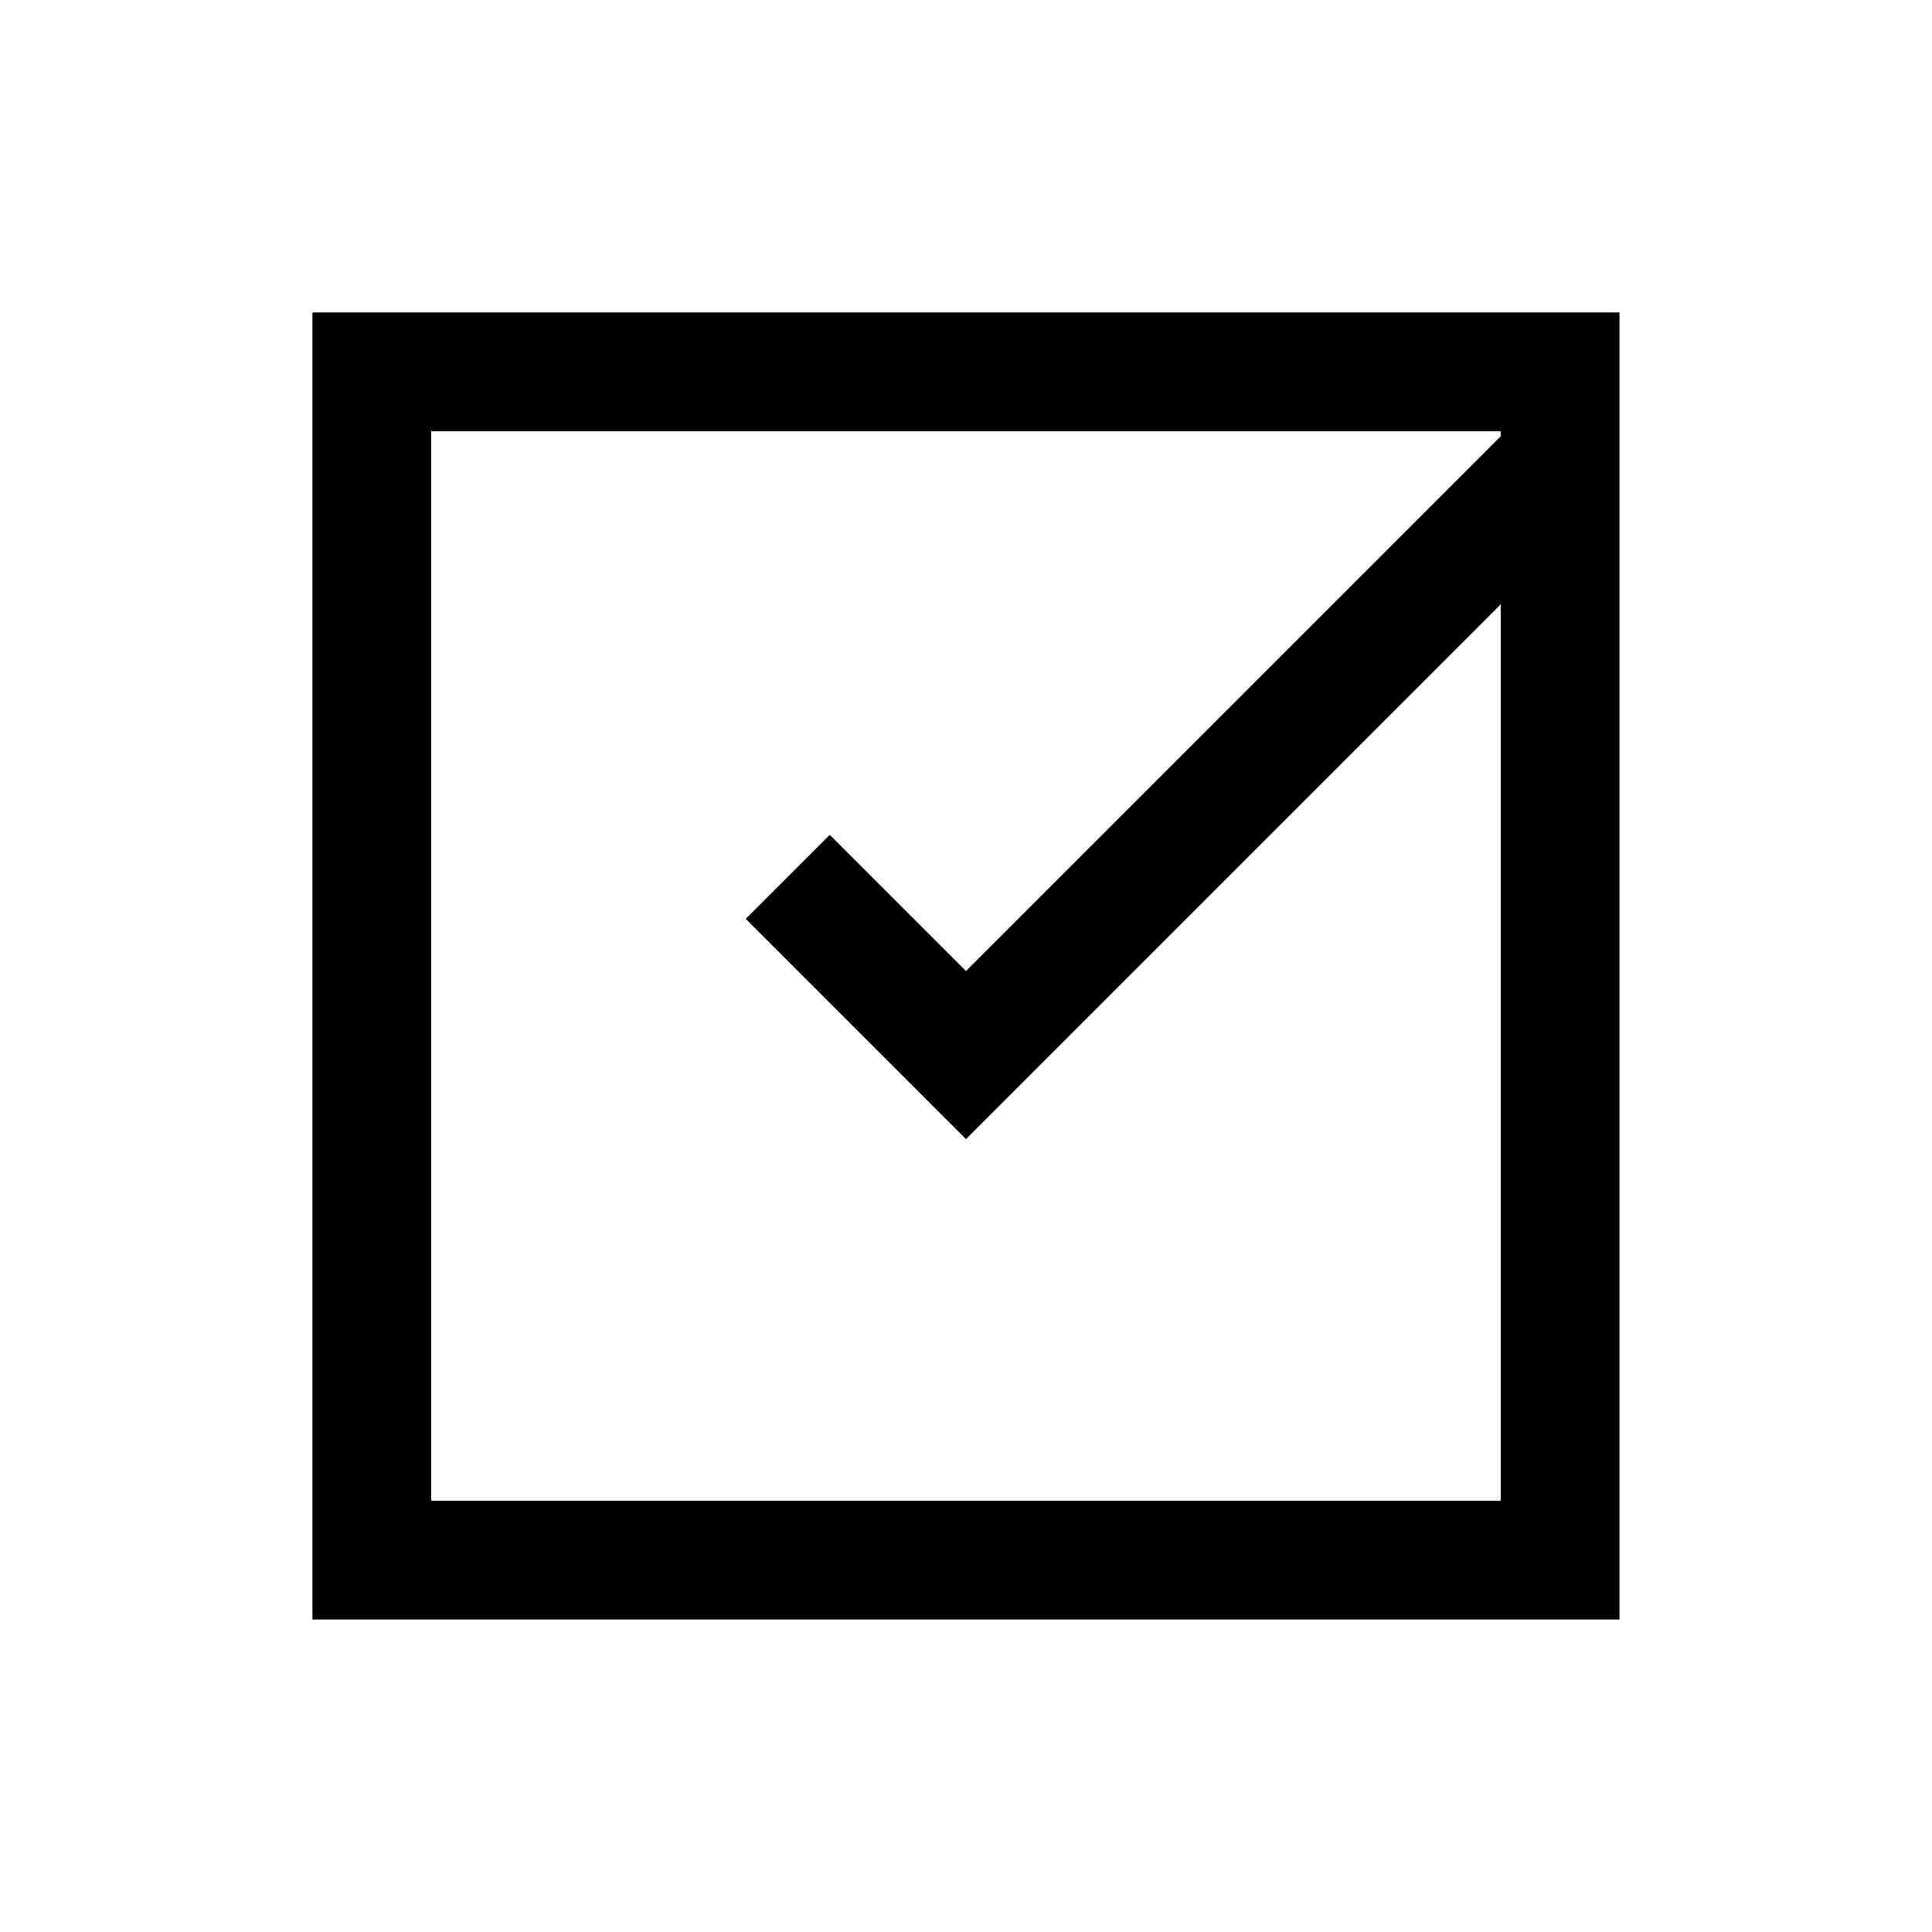
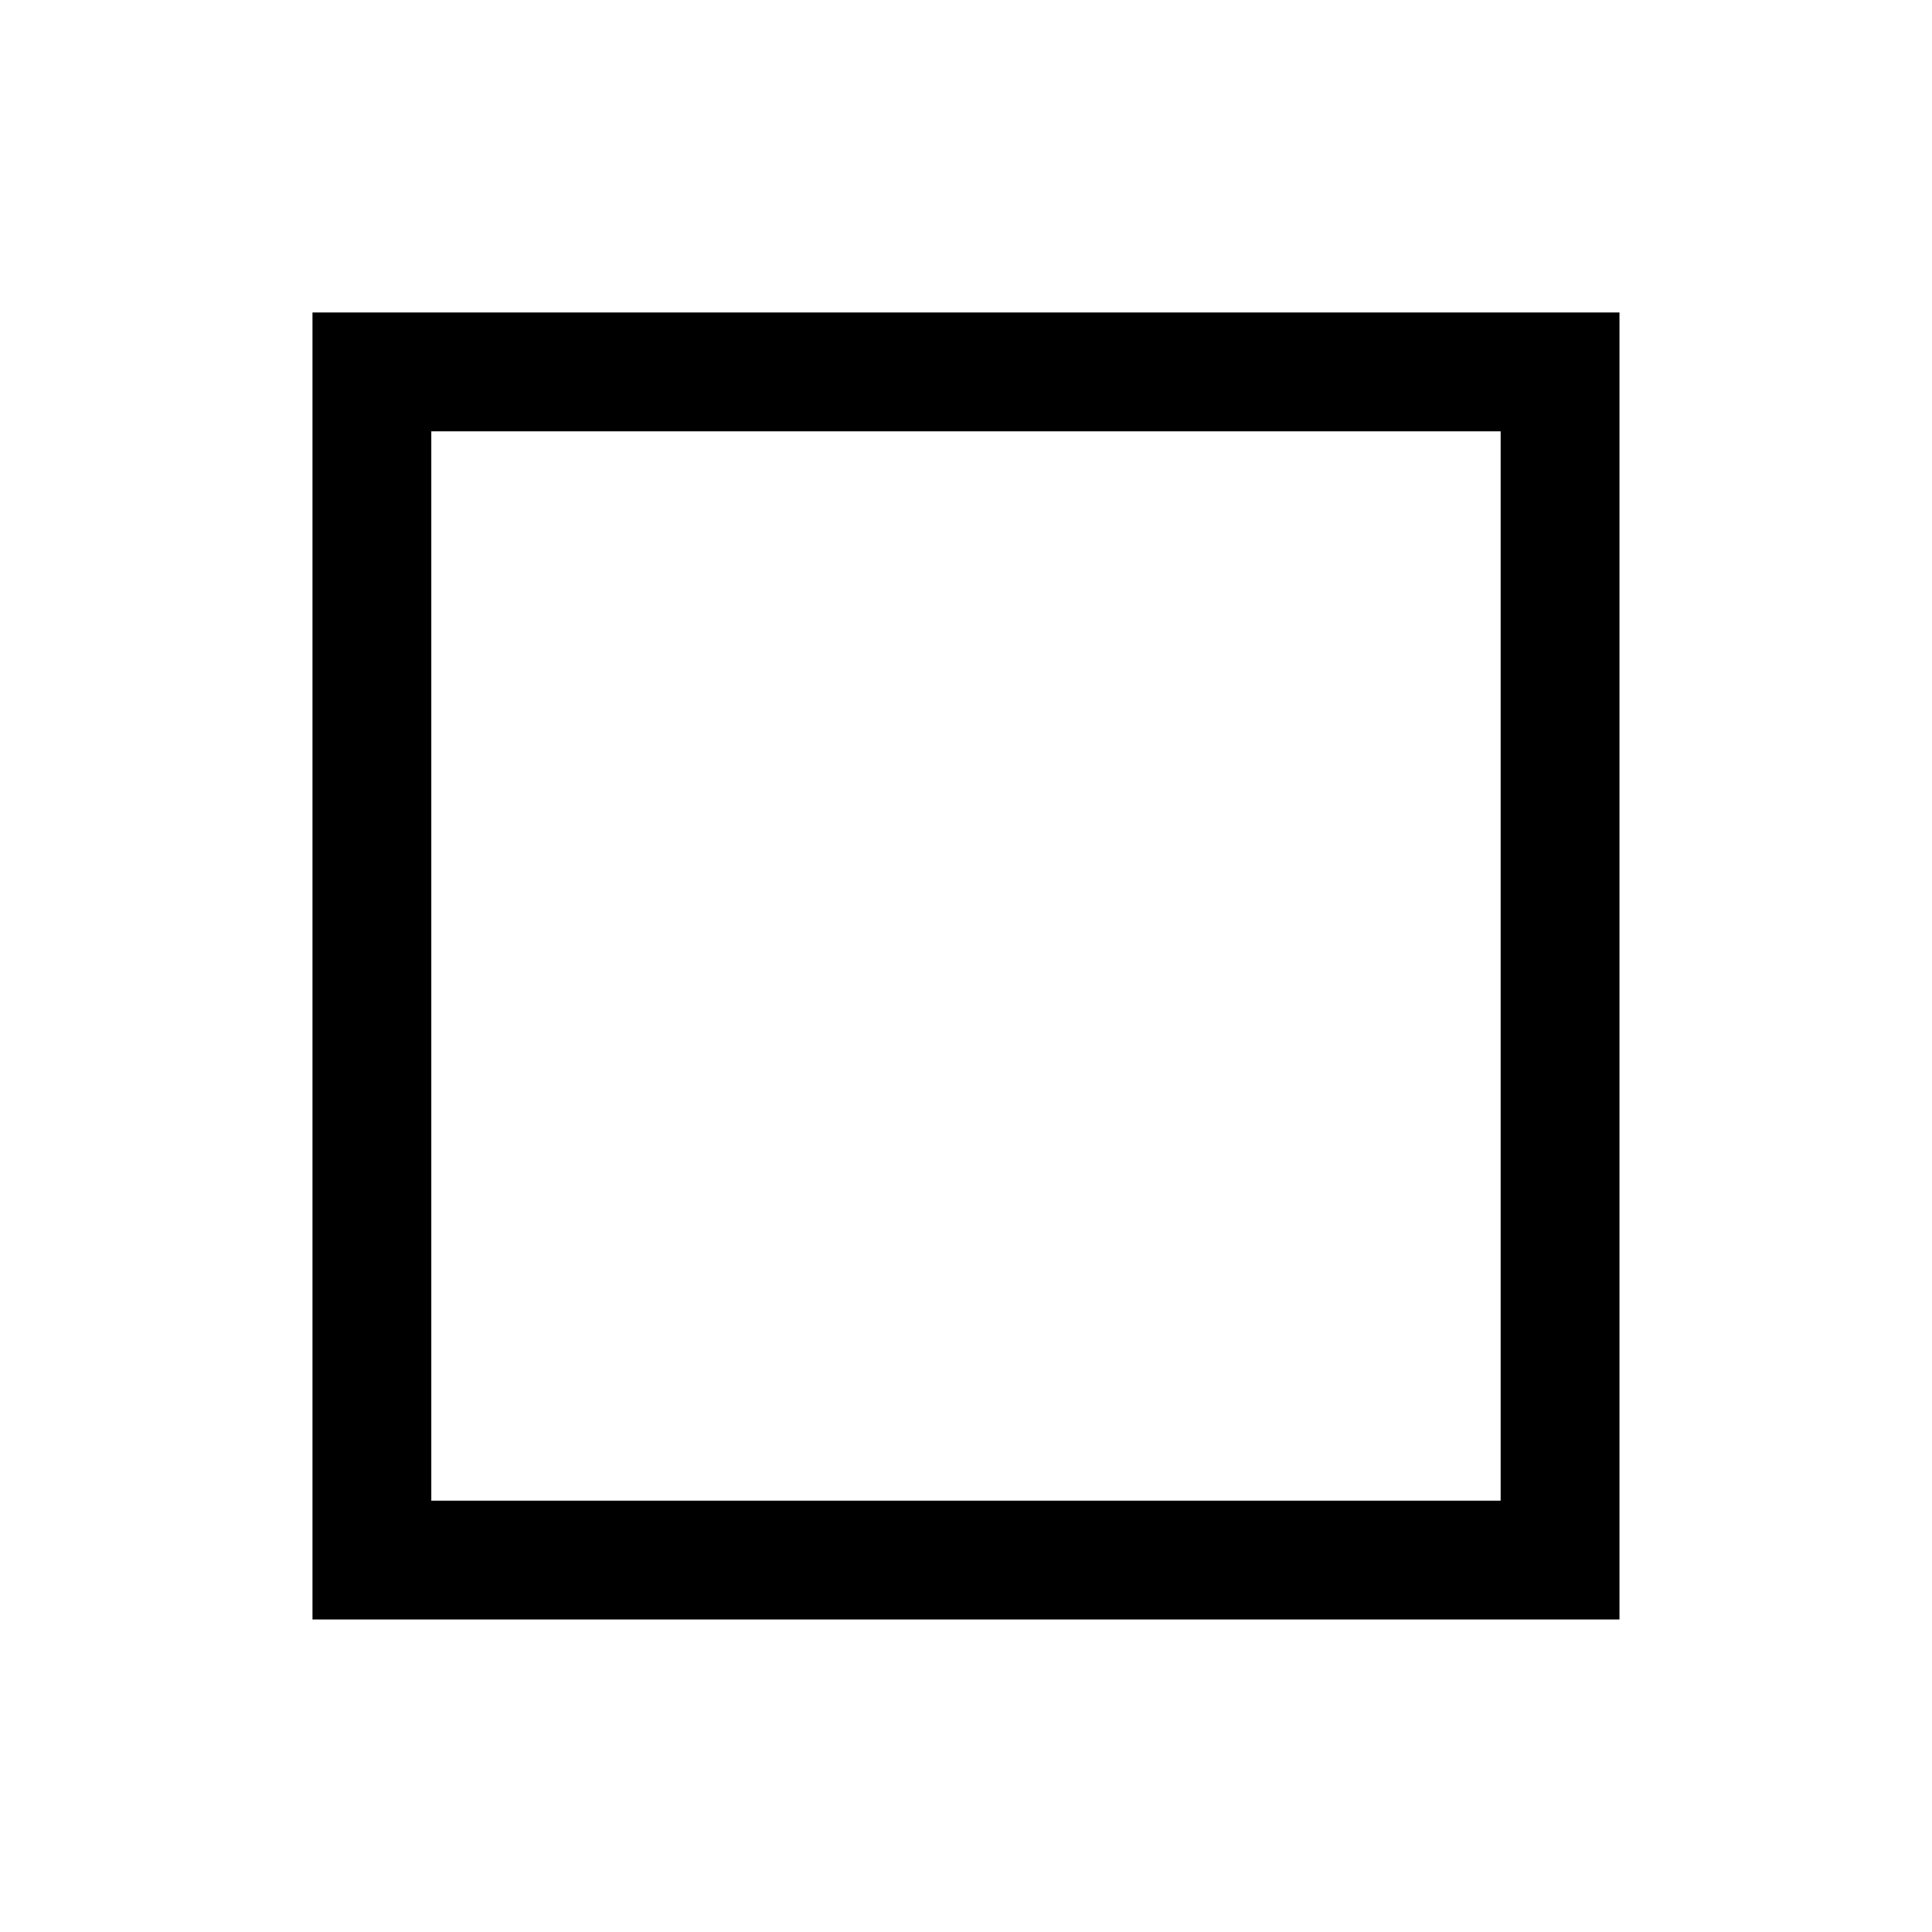
<svg xmlns="http://www.w3.org/2000/svg" width="800px" height="800px" version="1.1" viewBox="144 144 512 512">
  <defs>
    <clipPath id="a">
-       <path d="m148.09 148.09h503.81v503.81h-503.81z" />
-     </clipPath>
+       </clipPath>
  </defs>
  <path transform="matrix(9.64e-16 -15.744 15.744 9.64e-16 148.09 651.9)" d="m6 6h20v20h-20z" fill="none" stroke="#000000" stroke-miterlimit="10" stroke-width="2" />
  <g clip-path="url(#a)">
-     <path transform="matrix(15.744 0 0 15.744 148.09 148.09)" d="m25.75 7.75-9.75 9.75-3-3" fill="none" stroke="#000000" stroke-miterlimit="10" stroke-width="2" />
-   </g>
+     </g>
</svg>